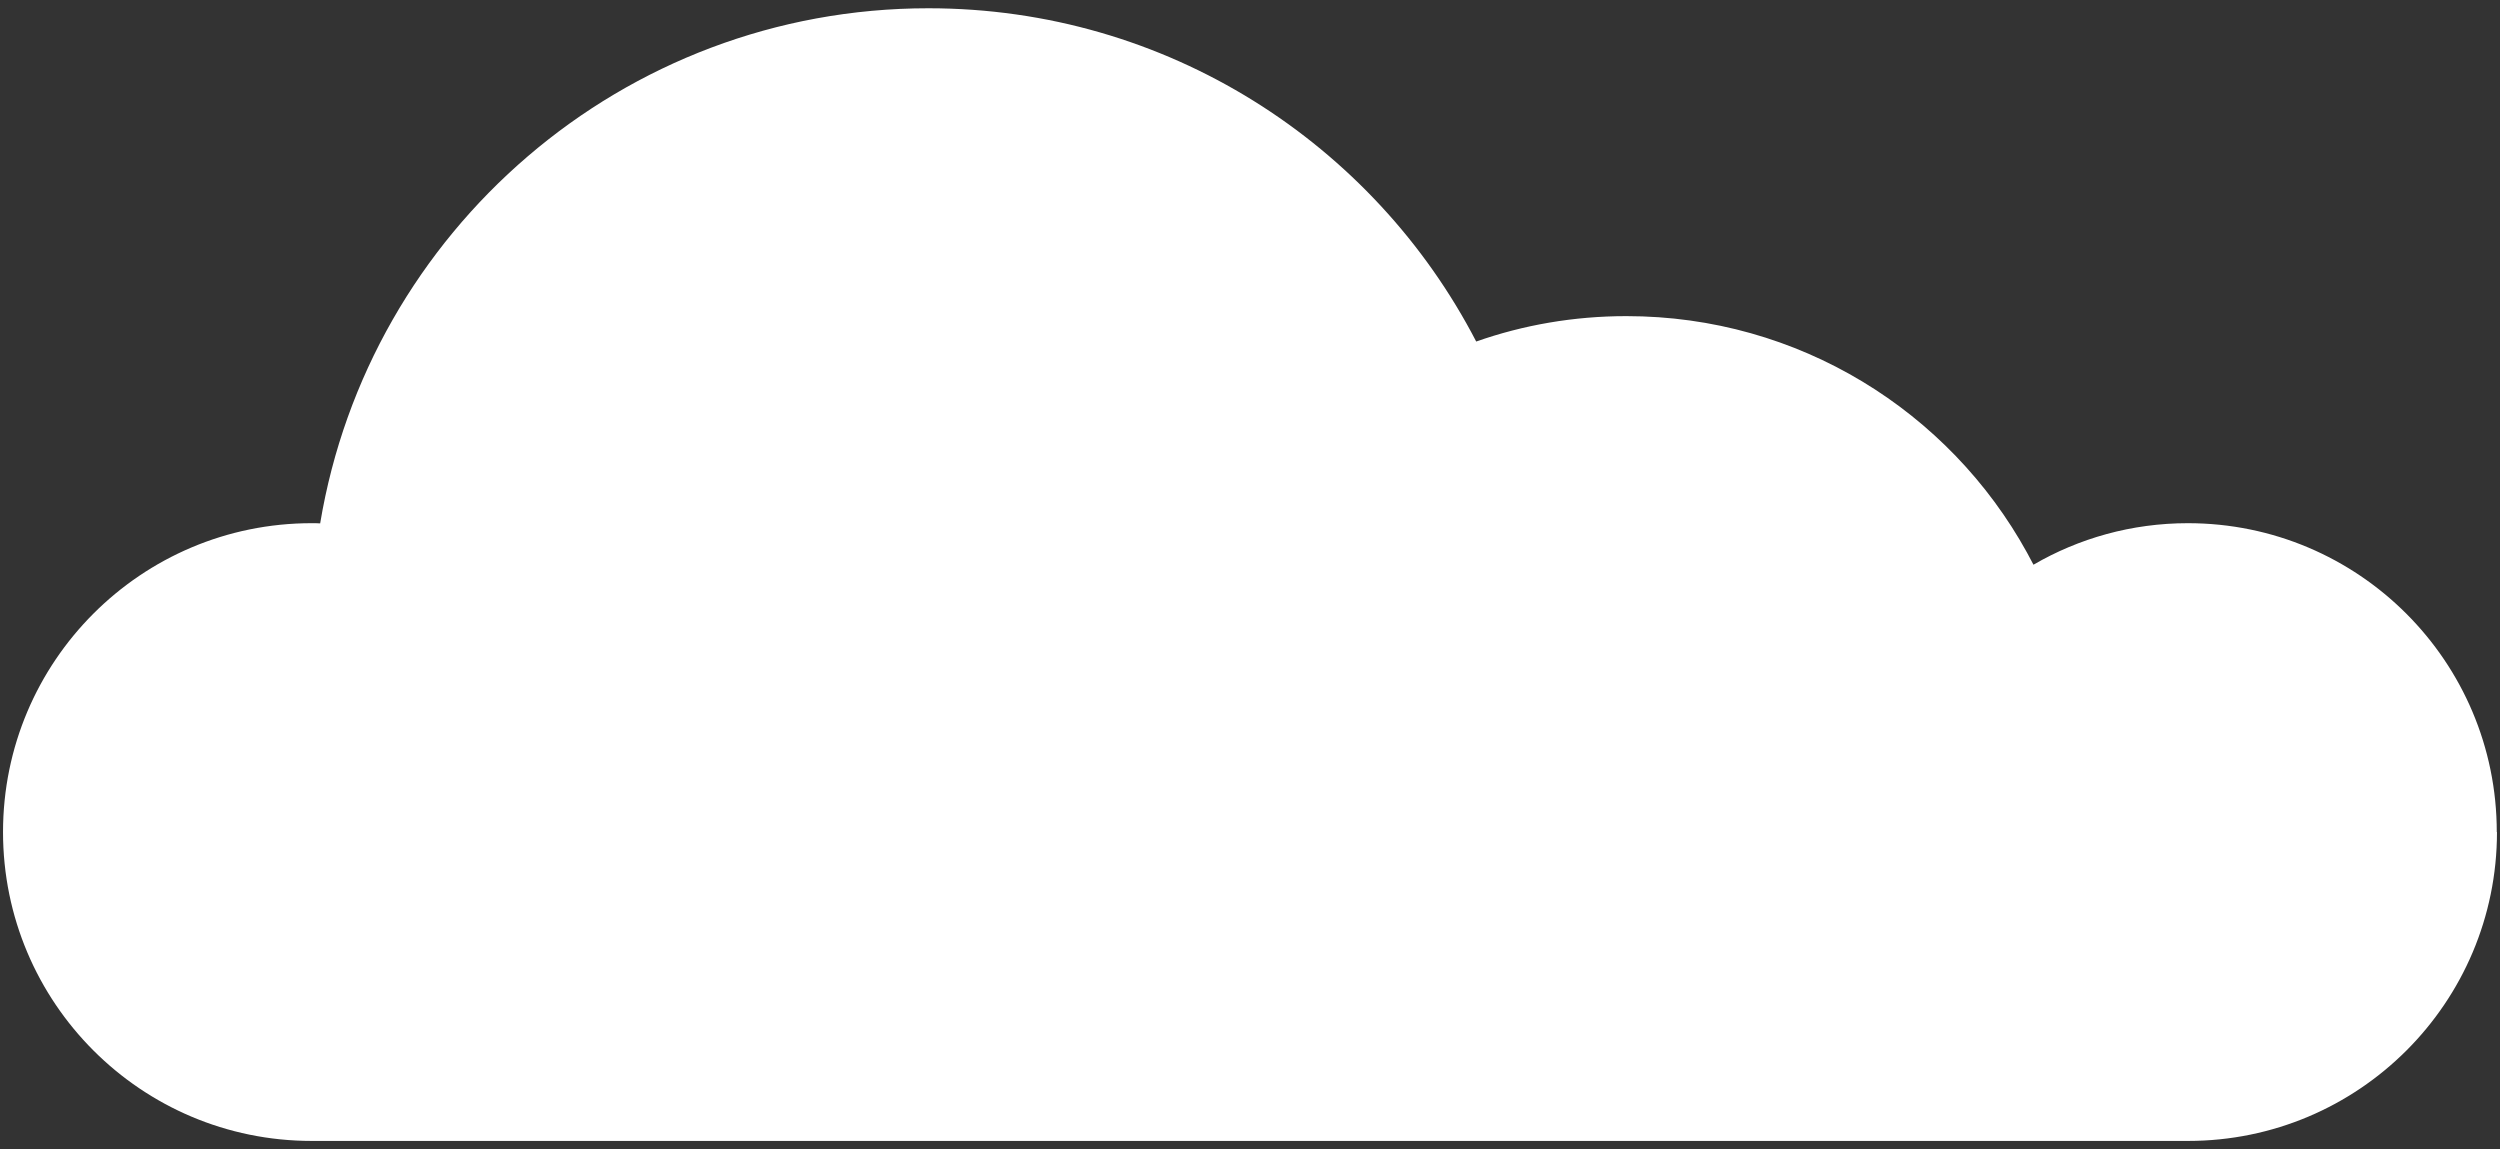
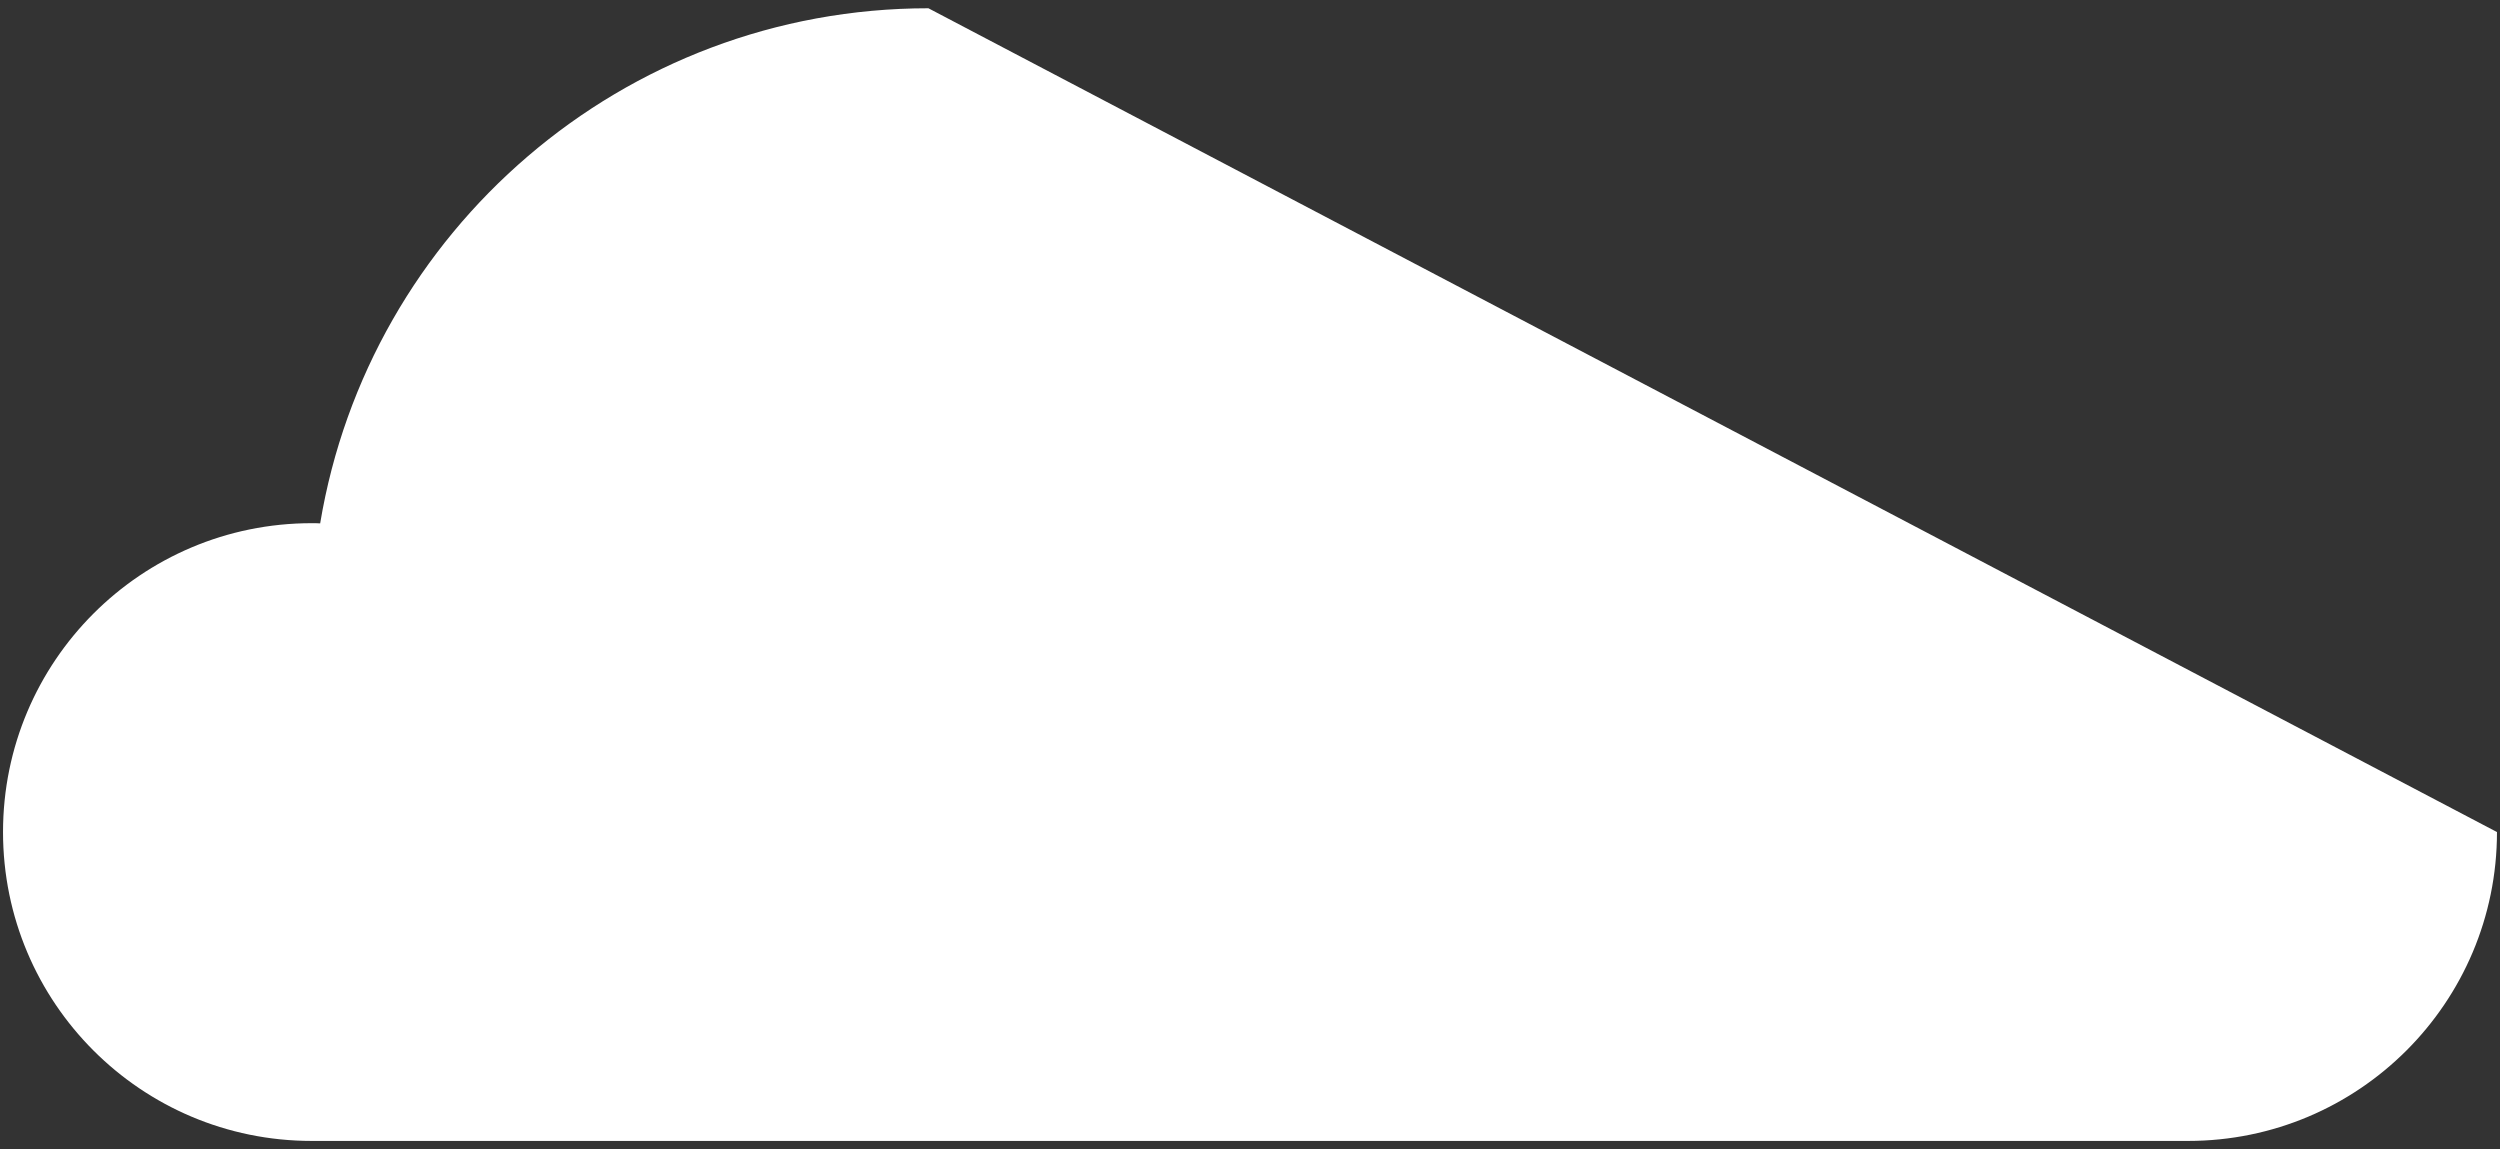
<svg xmlns="http://www.w3.org/2000/svg" viewBox="0 0 124 57">
  <rect x="0" y="0" width="124" height="57" fill="#333333" stroke="none" />
-   <path fill="#fff" d="M123.85 41.27c0 8.46-6.86 15.32-15.32 15.32H15.46C7 56.59.15 49.73.15 41.27S7 25.95 15.46 25.95c.14 0 .28 0 .42.01C18.29 11.47 30.88.41 46.05.41c11.83 0 22.08 6.71 27.17 16.53 2.33-.82 4.84-1.26 7.45-1.26 8.56 0 16.01 4.73 19.87 11.73.11.2.21.4.32.6 2.25-1.31 4.87-2.06 7.66-2.06 8.46 0 15.32 6.86 15.32 15.32z" />
+   <path fill="#fff" d="M123.85 41.27c0 8.46-6.86 15.32-15.32 15.32H15.46C7 56.59.15 49.73.15 41.27S7 25.95 15.46 25.95c.14 0 .28 0 .42.01C18.29 11.47 30.88.41 46.05.41z" />
</svg>